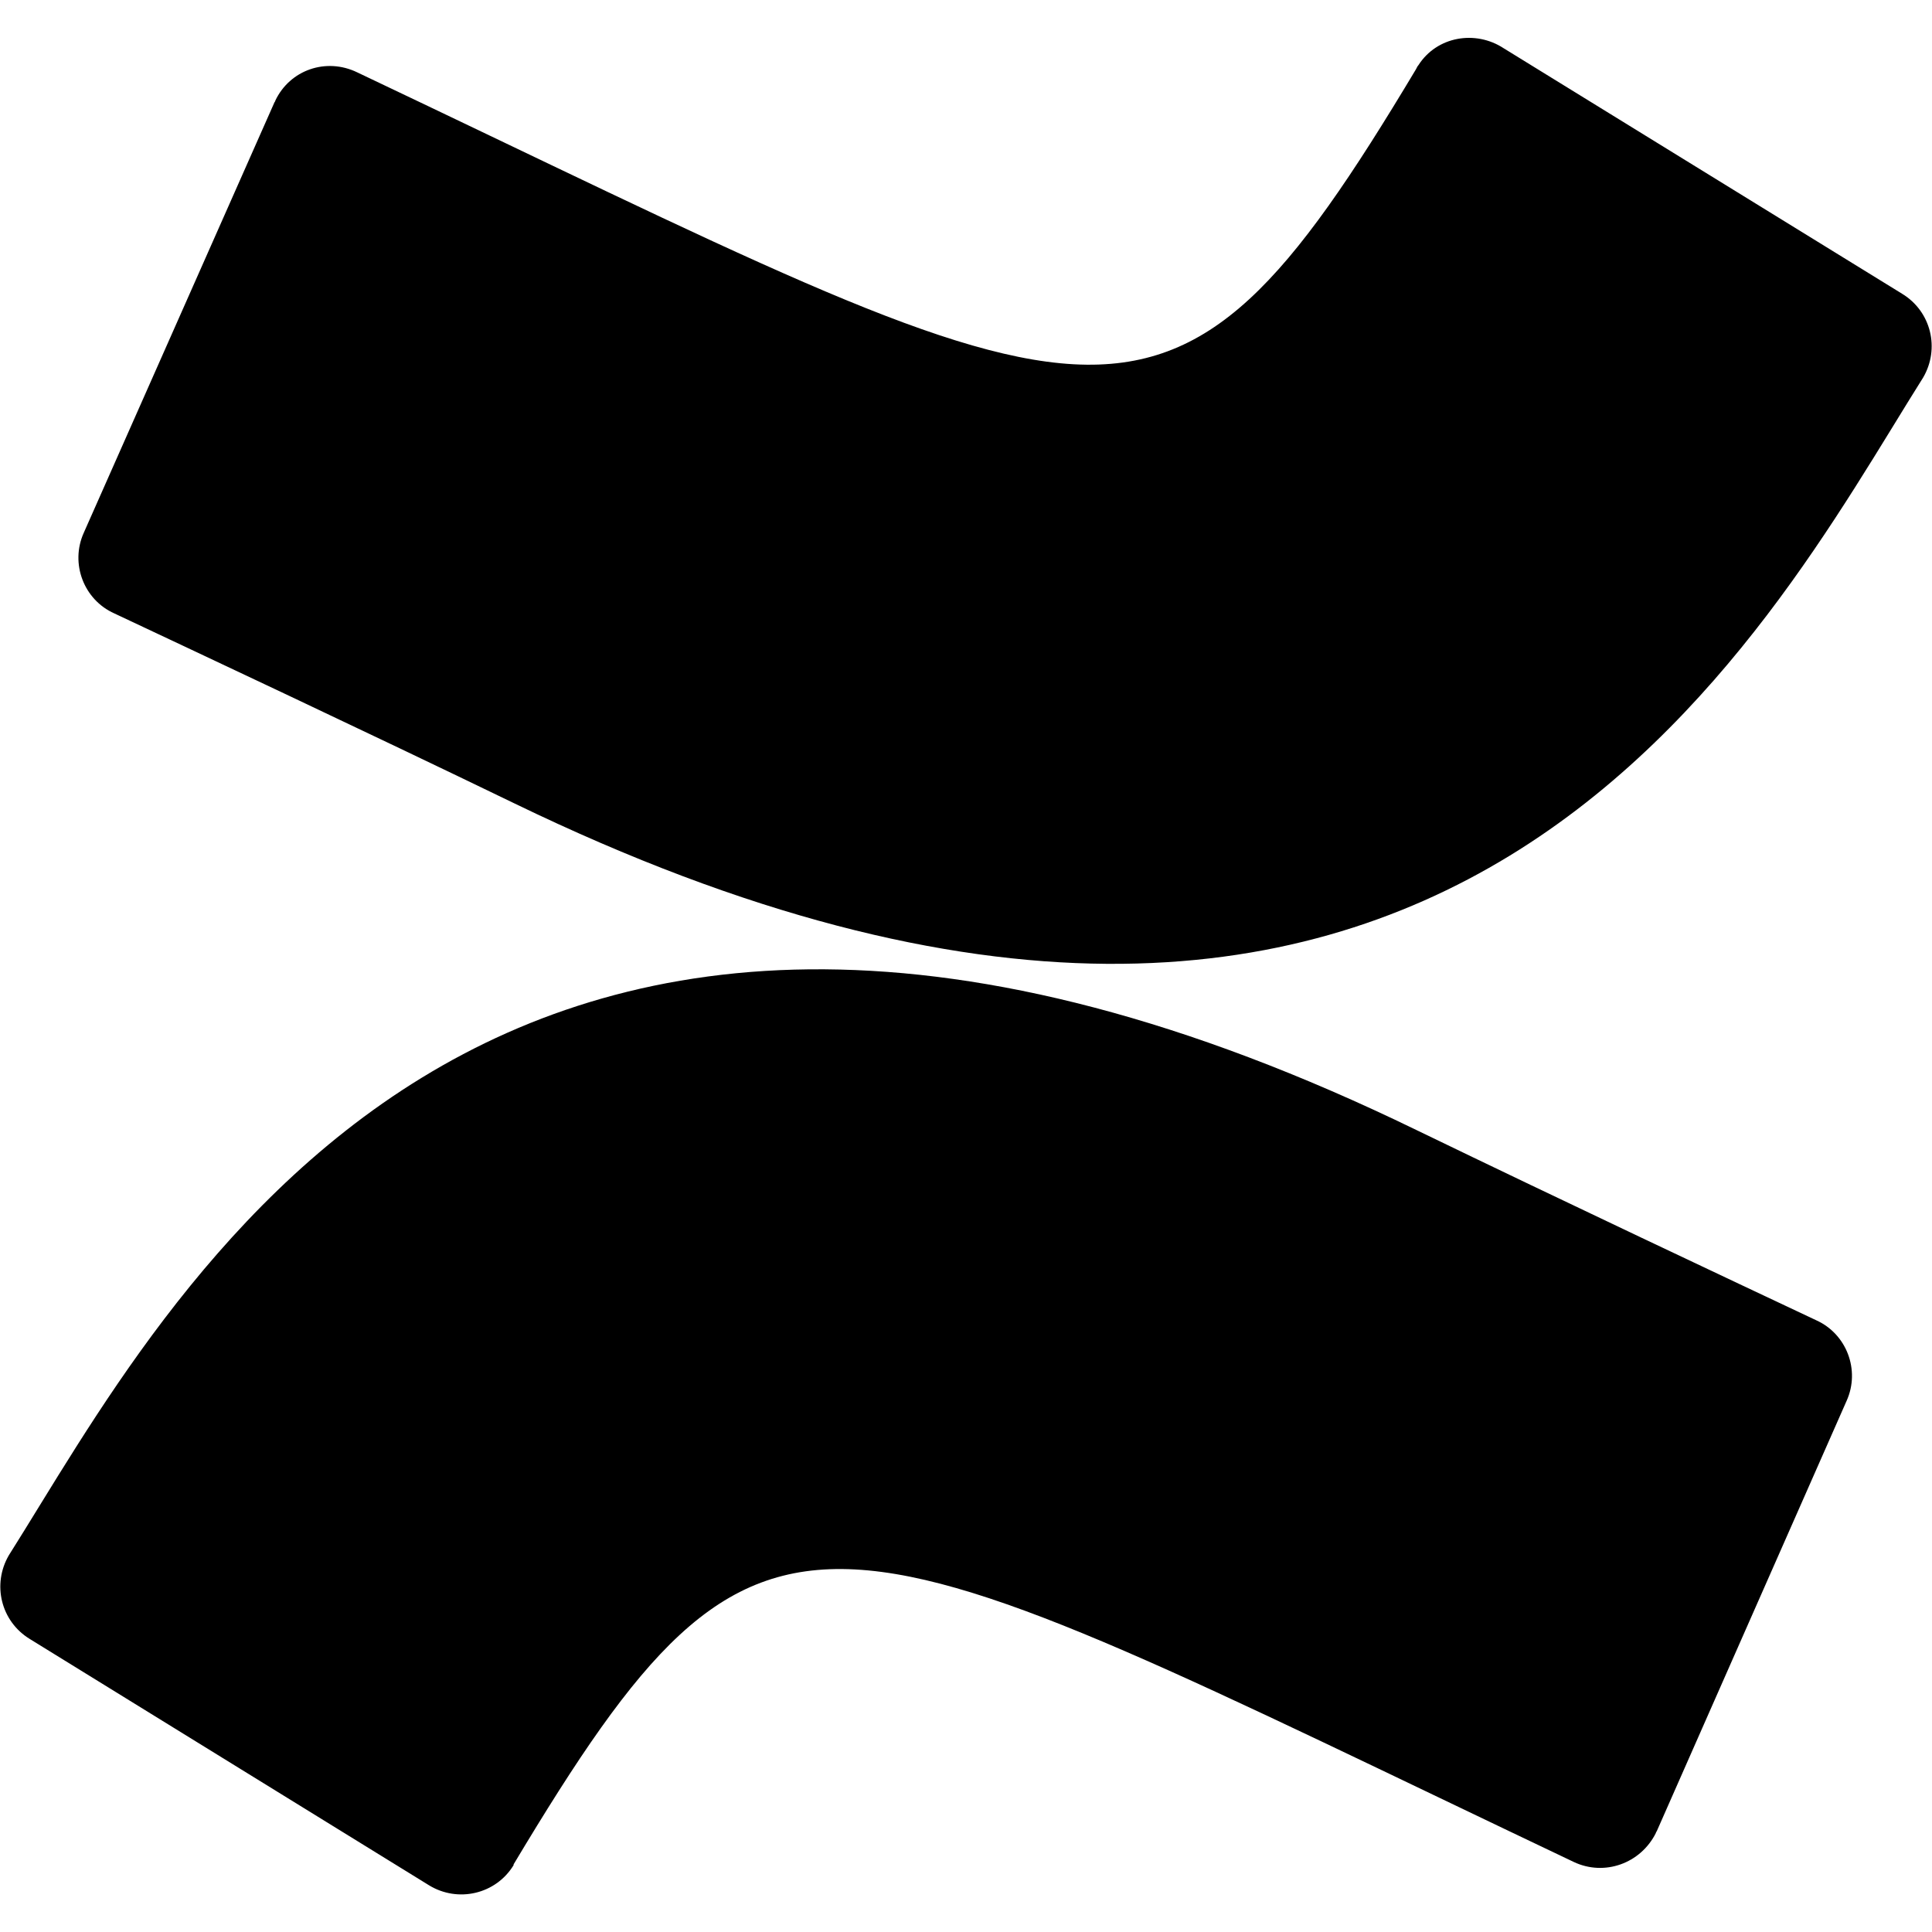
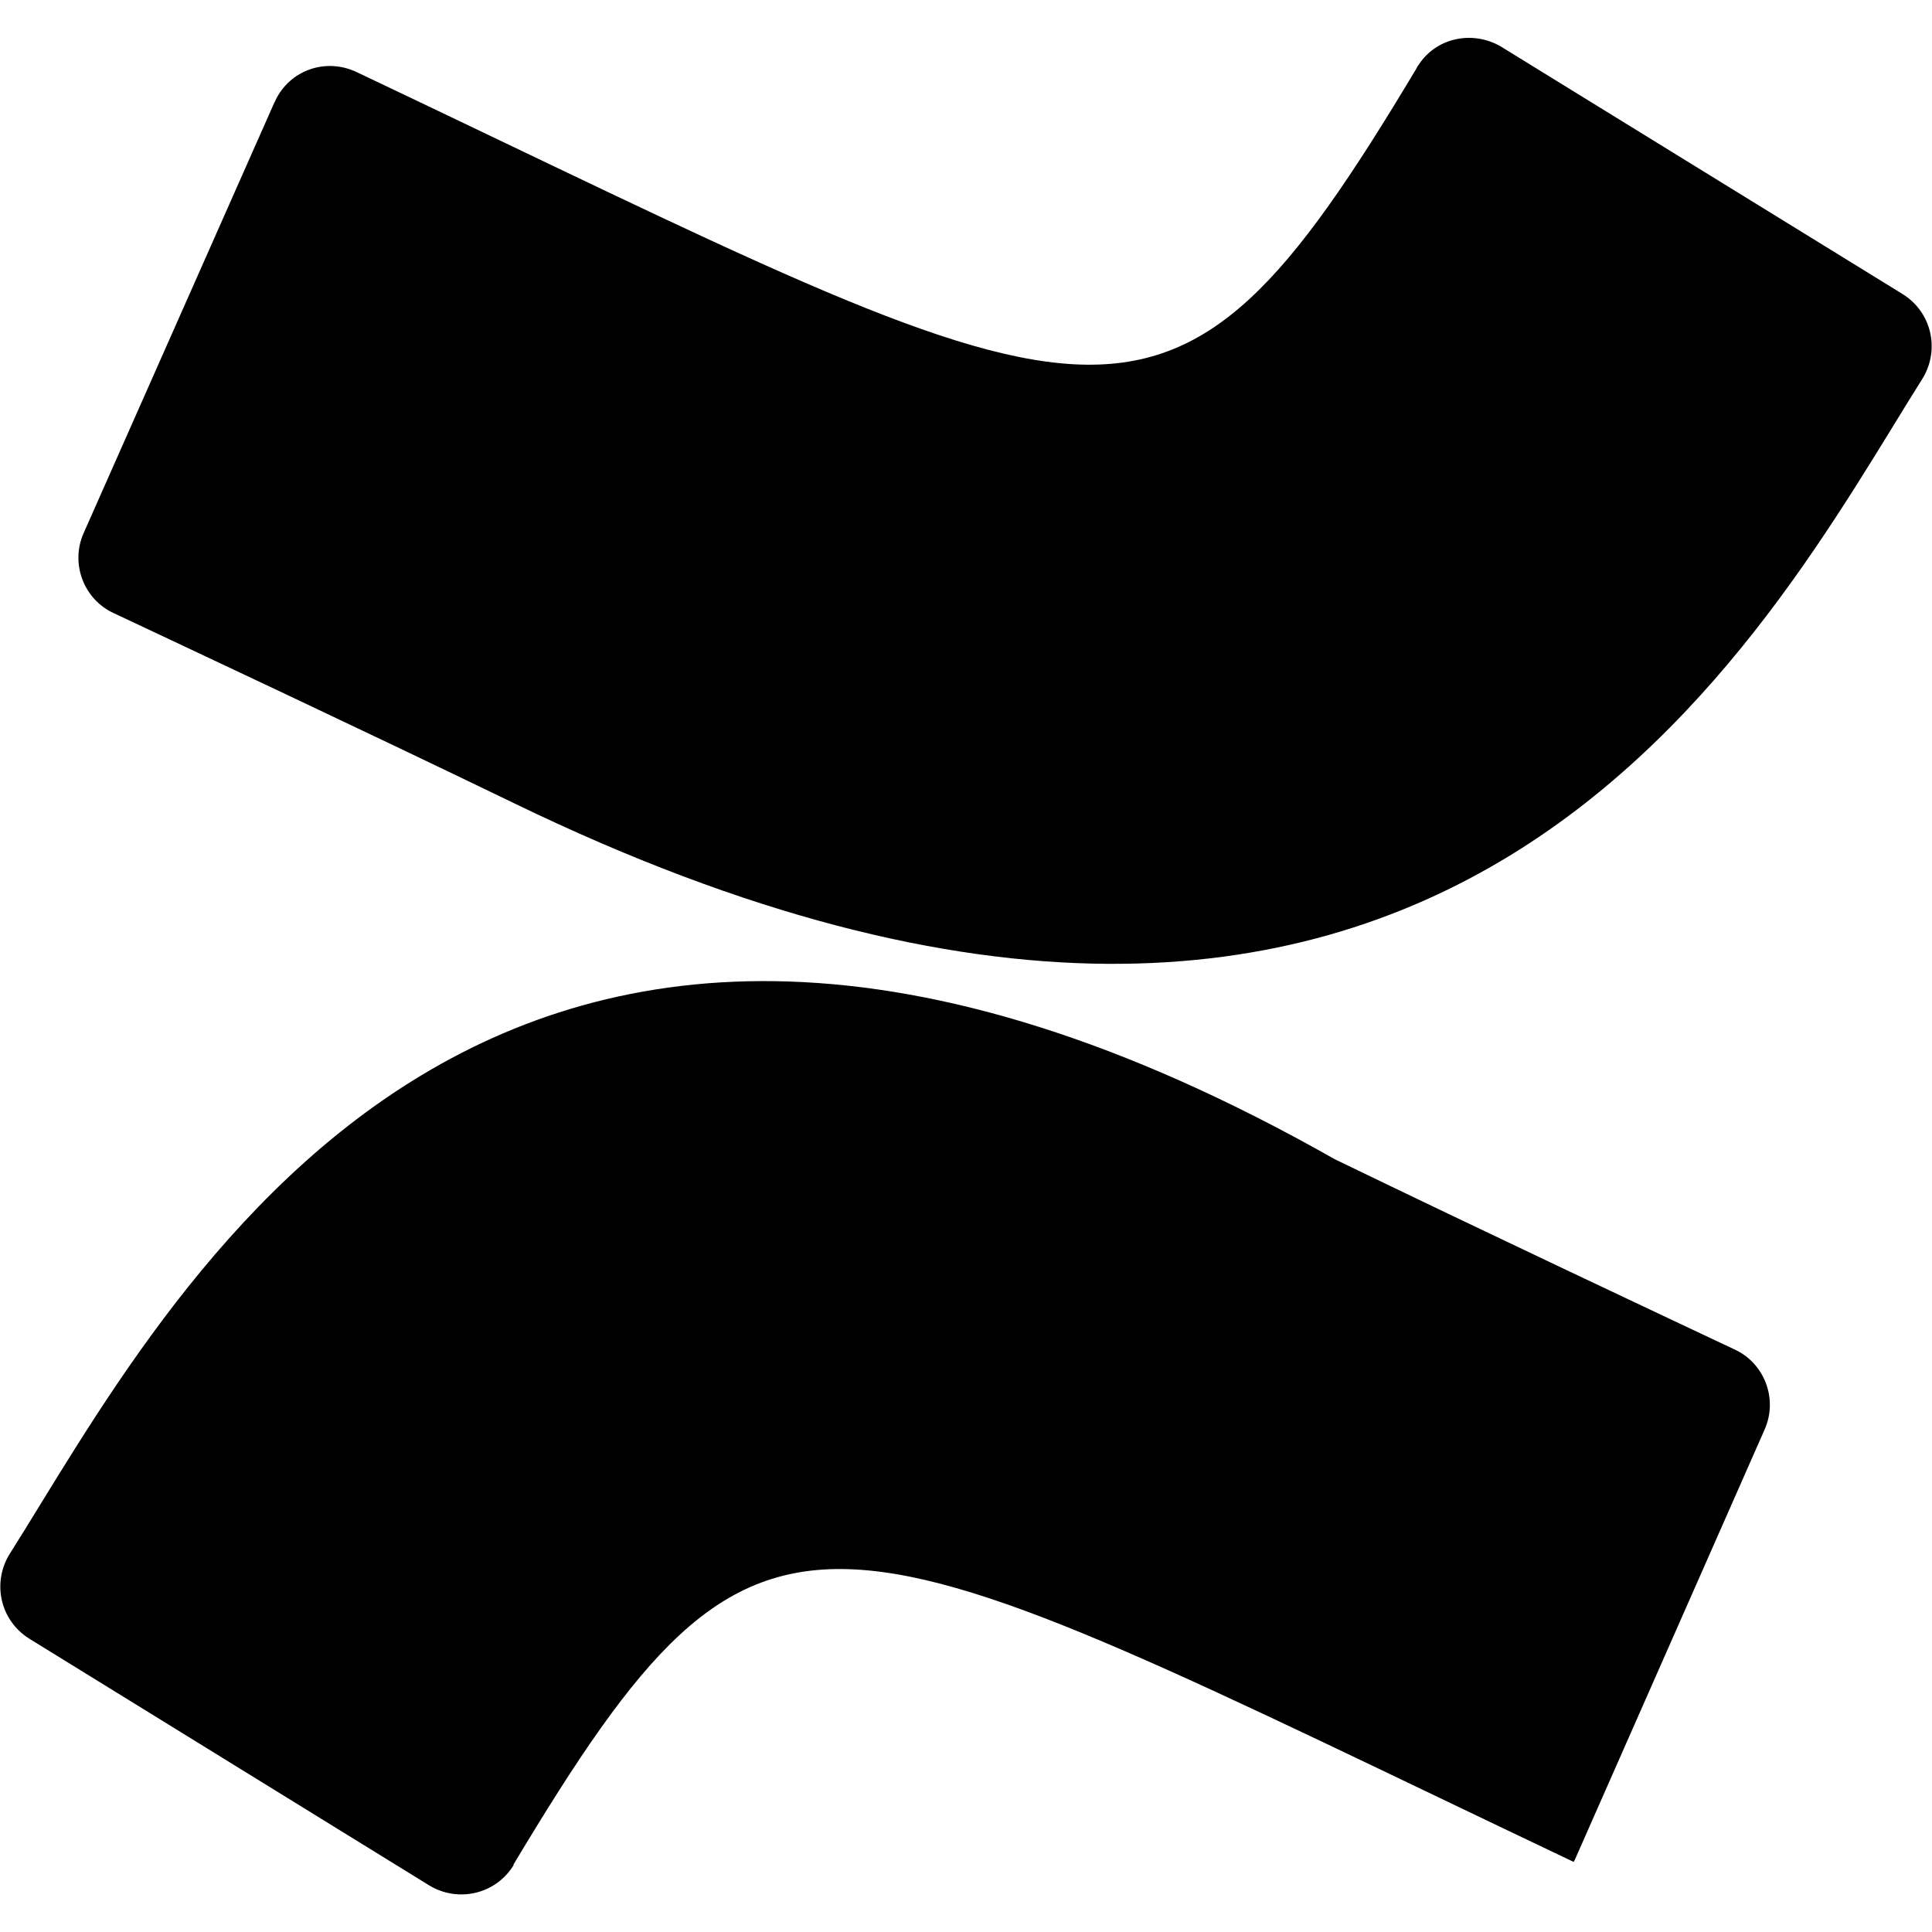
<svg xmlns="http://www.w3.org/2000/svg" fill="#000000" height="800px" width="800px" version="1.1" id="Icon" viewBox="0 0 24 24" enable-background="new 0 0 24 24" xml:space="preserve">
-   <path d="M0.11,19.32c-0.21,0.36-0.1,0.82,0.26,1.04l4.96,3.06c0.36,0.22,0.83,0.11,1.05-0.25c0,0,0-0.01,0-0.01  c3.15-5.26,3.77-4.5,13.17-0.03c0.38,0.18,0.83,0.02,1.02-0.36c0,0,0-0.01,0.01-0.02l2.36-5.35c0.17-0.38,0-0.83-0.38-1  c-1.04-0.49-3.1-1.46-4.96-2.36C5.98,8.39,2.09,16.19,0.11,19.32z M23.89,4.69c0.21-0.36,0.1-0.82-0.26-1.04L18.68,0.6  c-0.35-0.23-0.83-0.15-1.06,0.21c-0.01,0.01-0.02,0.03-0.03,0.05c-3.16,5.28-3.8,4.48-13.15,0.04C4.05,0.71,3.6,0.87,3.42,1.25  c0,0,0,0.01-0.01,0.02L1.04,6.62c-0.17,0.38,0,0.83,0.38,1c1.04,0.49,3.11,1.46,4.97,2.36C18.01,15.61,21.9,7.85,23.89,4.69  L23.89,4.69z" />
+   <path d="M0.11,19.32c-0.21,0.36-0.1,0.82,0.26,1.04l4.96,3.06c0.36,0.22,0.83,0.11,1.05-0.25c0,0,0-0.01,0-0.01  c3.15-5.26,3.77-4.5,13.17-0.03c0,0,0-0.01,0.01-0.02l2.36-5.35c0.17-0.38,0-0.83-0.38-1  c-1.04-0.49-3.1-1.46-4.96-2.36C5.98,8.39,2.09,16.19,0.11,19.32z M23.89,4.69c0.21-0.36,0.1-0.82-0.26-1.04L18.68,0.6  c-0.35-0.23-0.83-0.15-1.06,0.21c-0.01,0.01-0.02,0.03-0.03,0.05c-3.16,5.28-3.8,4.48-13.15,0.04C4.05,0.71,3.6,0.87,3.42,1.25  c0,0,0,0.01-0.01,0.02L1.04,6.62c-0.17,0.38,0,0.83,0.38,1c1.04,0.49,3.11,1.46,4.97,2.36C18.01,15.61,21.9,7.85,23.89,4.69  L23.89,4.69z" />
</svg>